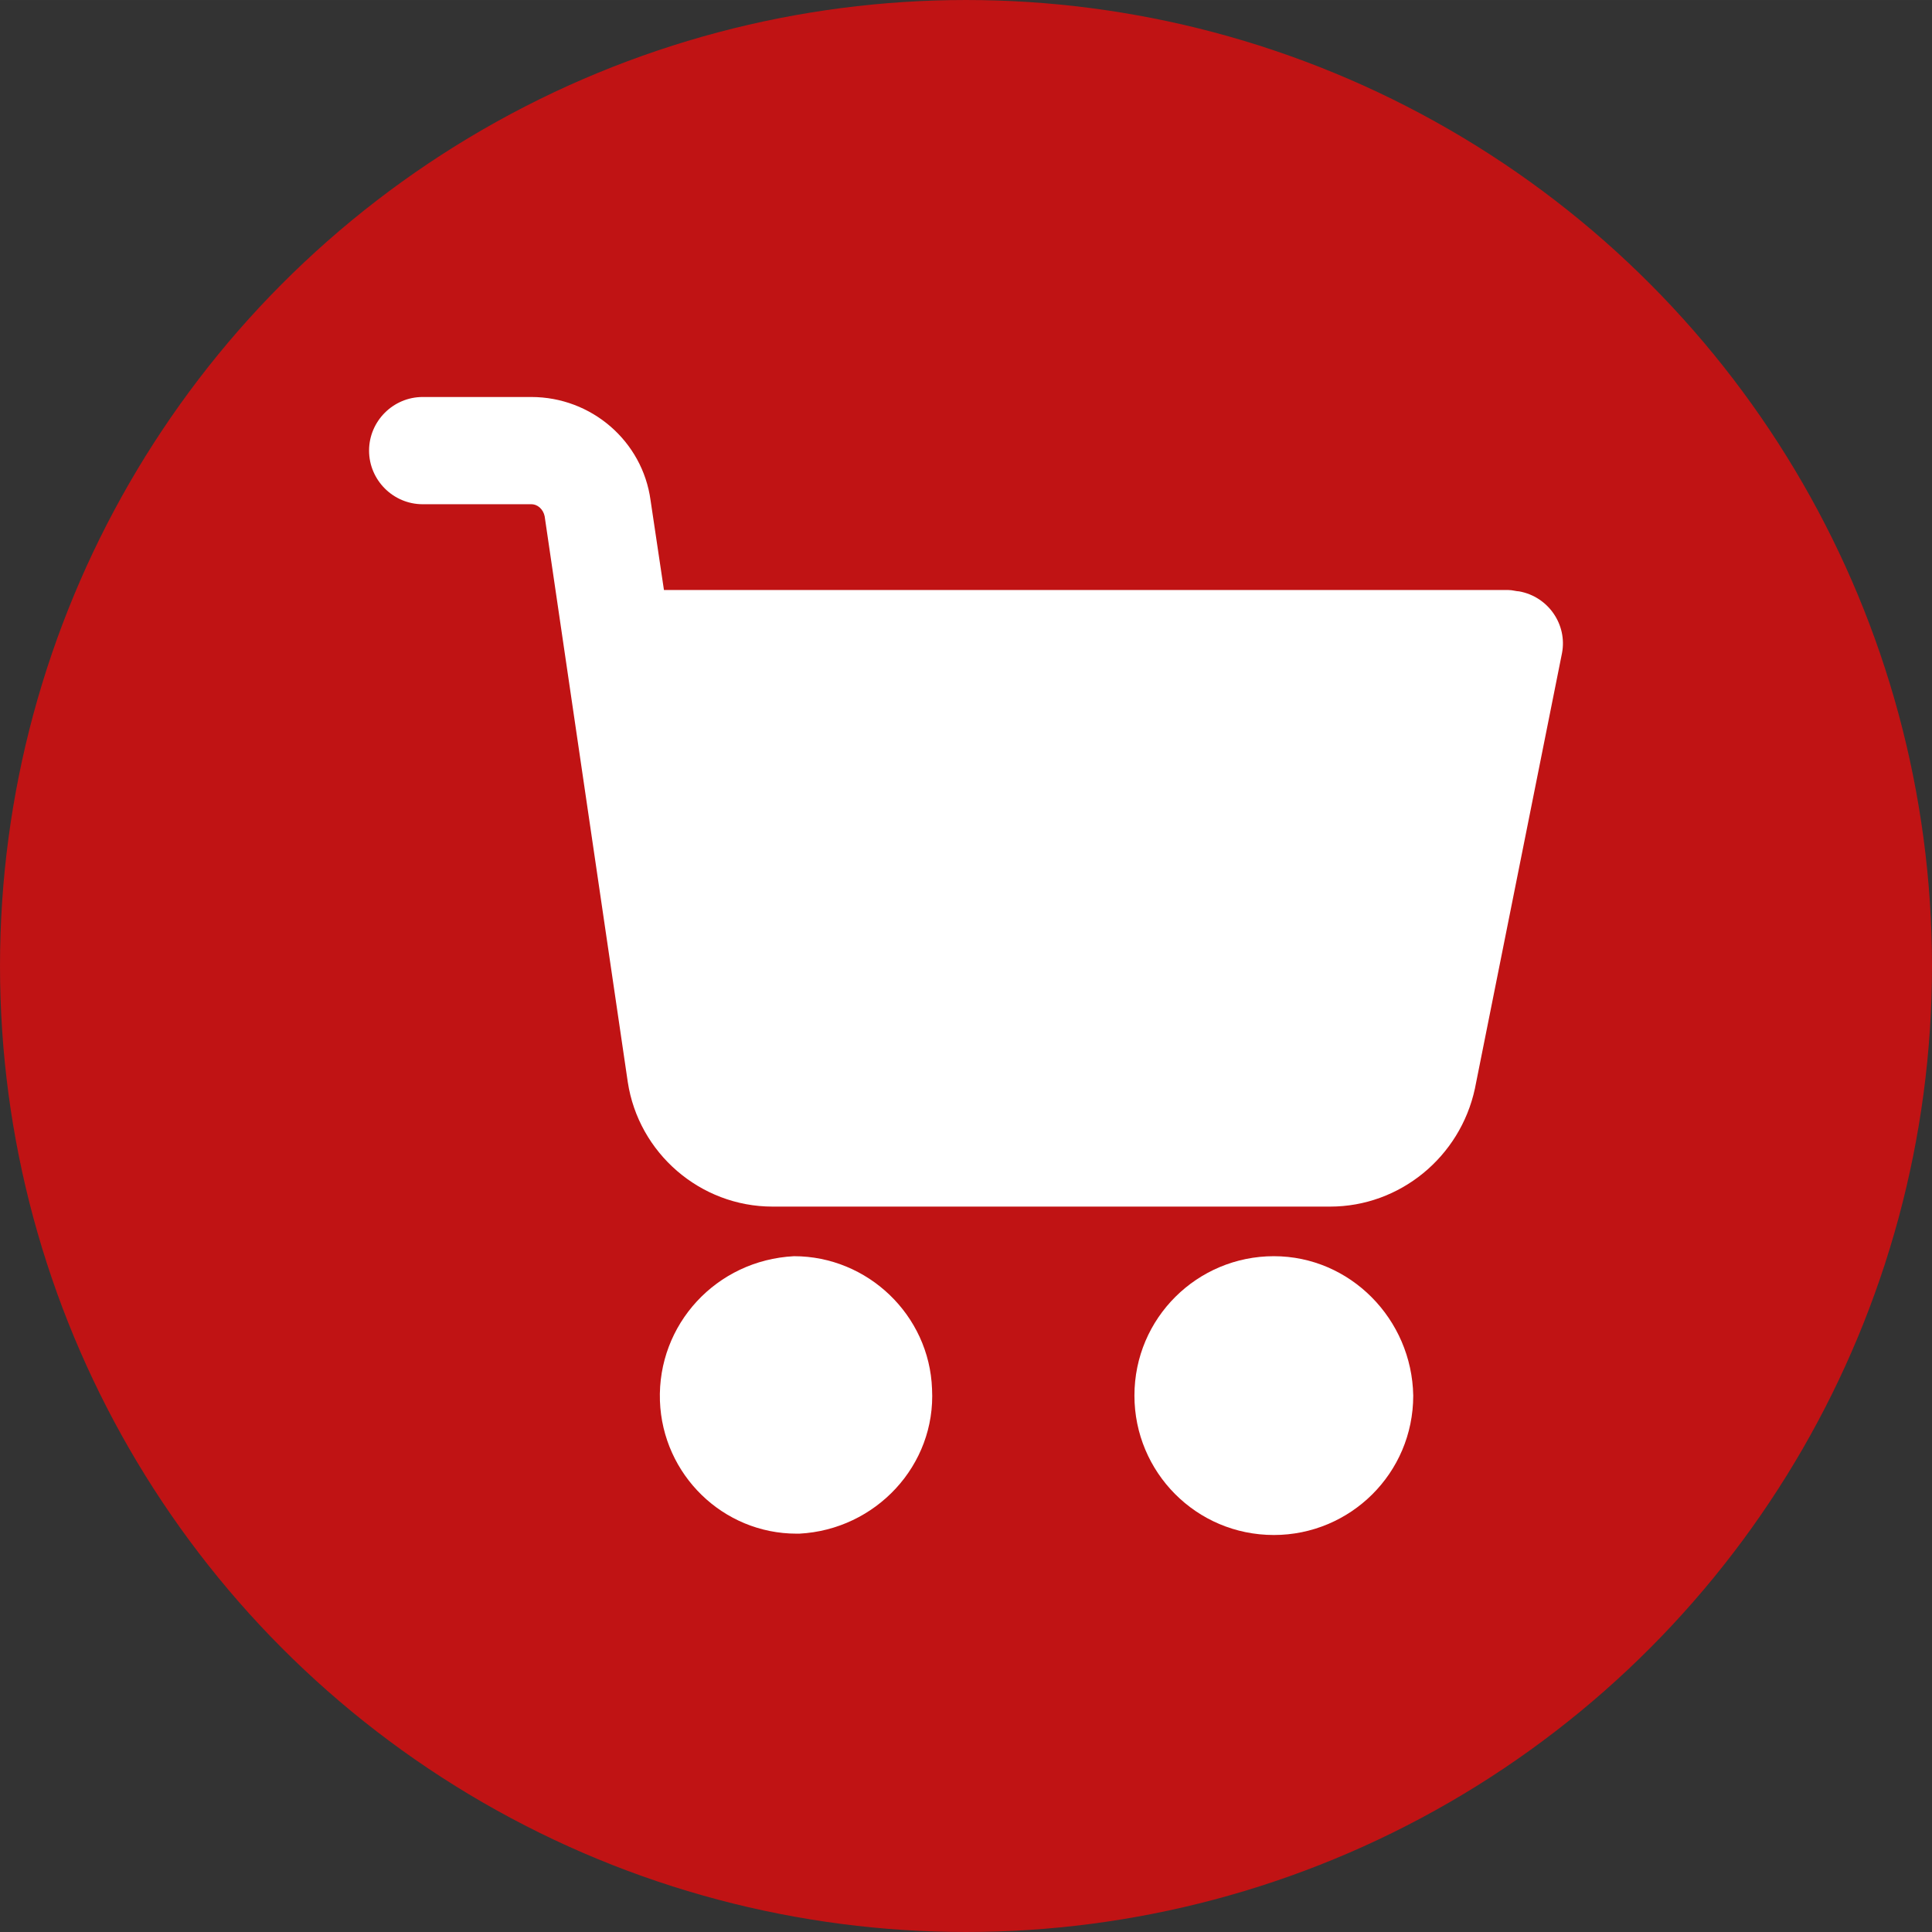
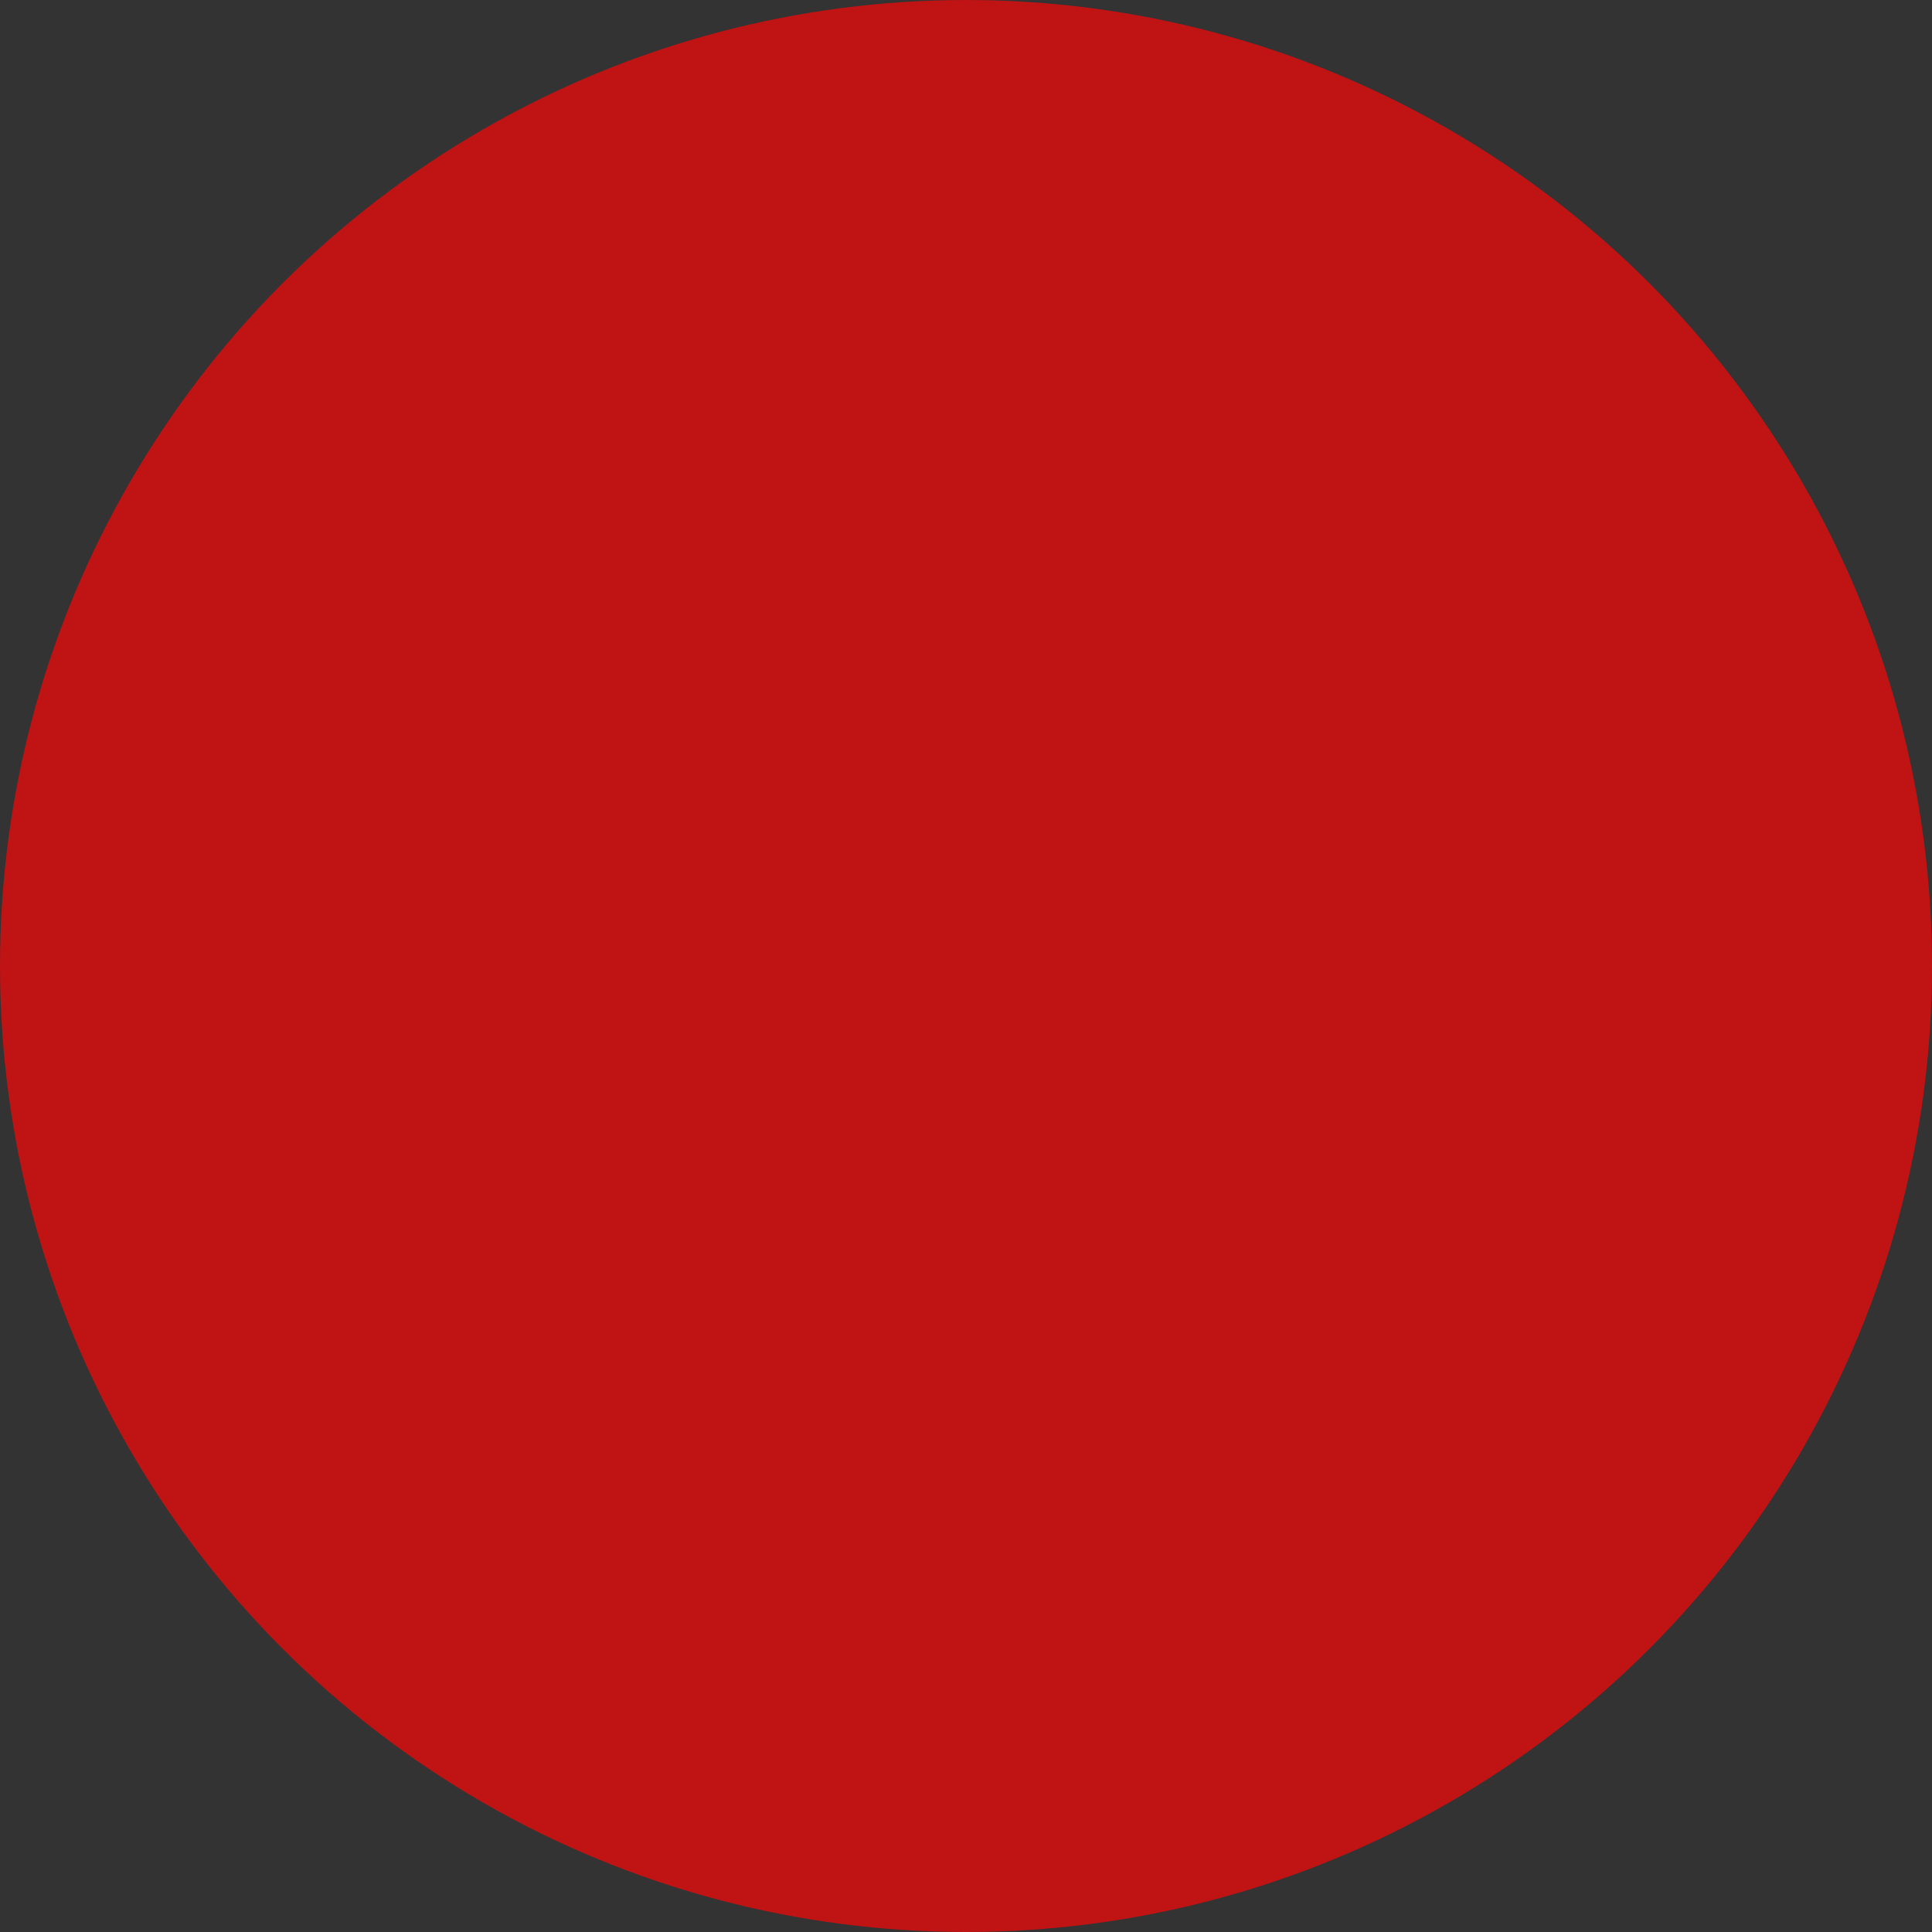
<svg xmlns="http://www.w3.org/2000/svg" version="1.1" id="Capa_1" x="0px" y="0px" viewBox="0 0 737.977 737.972" style="enable-background:new 0 0 737.977 737.972;" xml:space="preserve" width="75" height="75">
  <rect x="0" y="0" width="737.977" height="737.972" fill="#333333" stroke="none" />
  <circle style="fill:#C01314;" cx="368.988" cy="368.986" r="368.987" />
  <g>
    <g>
      <g>
-         <path style="fill:#FFFFFF;" d="M486.574,479.834c-29.184,0-53.248,23.552-53.248,53.248c0,29.184,23.552,53.248,53.248,53.248     c29.184,0,53.248-23.552,53.248-53.248C539.31,503.898,515.758,479.834,486.574,479.834z" />
-       </g>
+         </g>
    </g>
    <g>
      <g>
-         <path style="fill:#FFFFFF;" d="M580.27,225.882c-1.024,0-2.56-0.512-4.096-0.512h-322.56l-5.12-34.304     c-3.072-22.528-22.528-39.424-45.568-39.424h-41.472c-11.264,0-20.48,9.216-20.48,20.48c0,11.264,9.216,20.48,20.48,20.48h41.472     c2.56,0,4.608,2.048,5.12,4.608l31.744,216.064c4.096,27.136,27.648,47.616,55.296,47.616h212.992     c26.624,0,49.664-18.944,55.296-45.056l33.28-166.4C598.702,238.682,591.534,227.93,580.27,225.882z" />
-       </g>
+         </g>
    </g>
    <g>
      <g>
-         <path style="fill:#FFFFFF;" d="M356.014,530.522c-1.024-28.16-24.576-50.688-52.736-50.688     c-29.696,1.536-52.224,26.112-51.2,55.296c1.024,28.16,24.064,50.688,52.224,50.688h1.024     C334.51,584.282,357.55,559.706,356.014,530.522z" />
-       </g>
+         </g>
    </g>
  </g>
</svg>